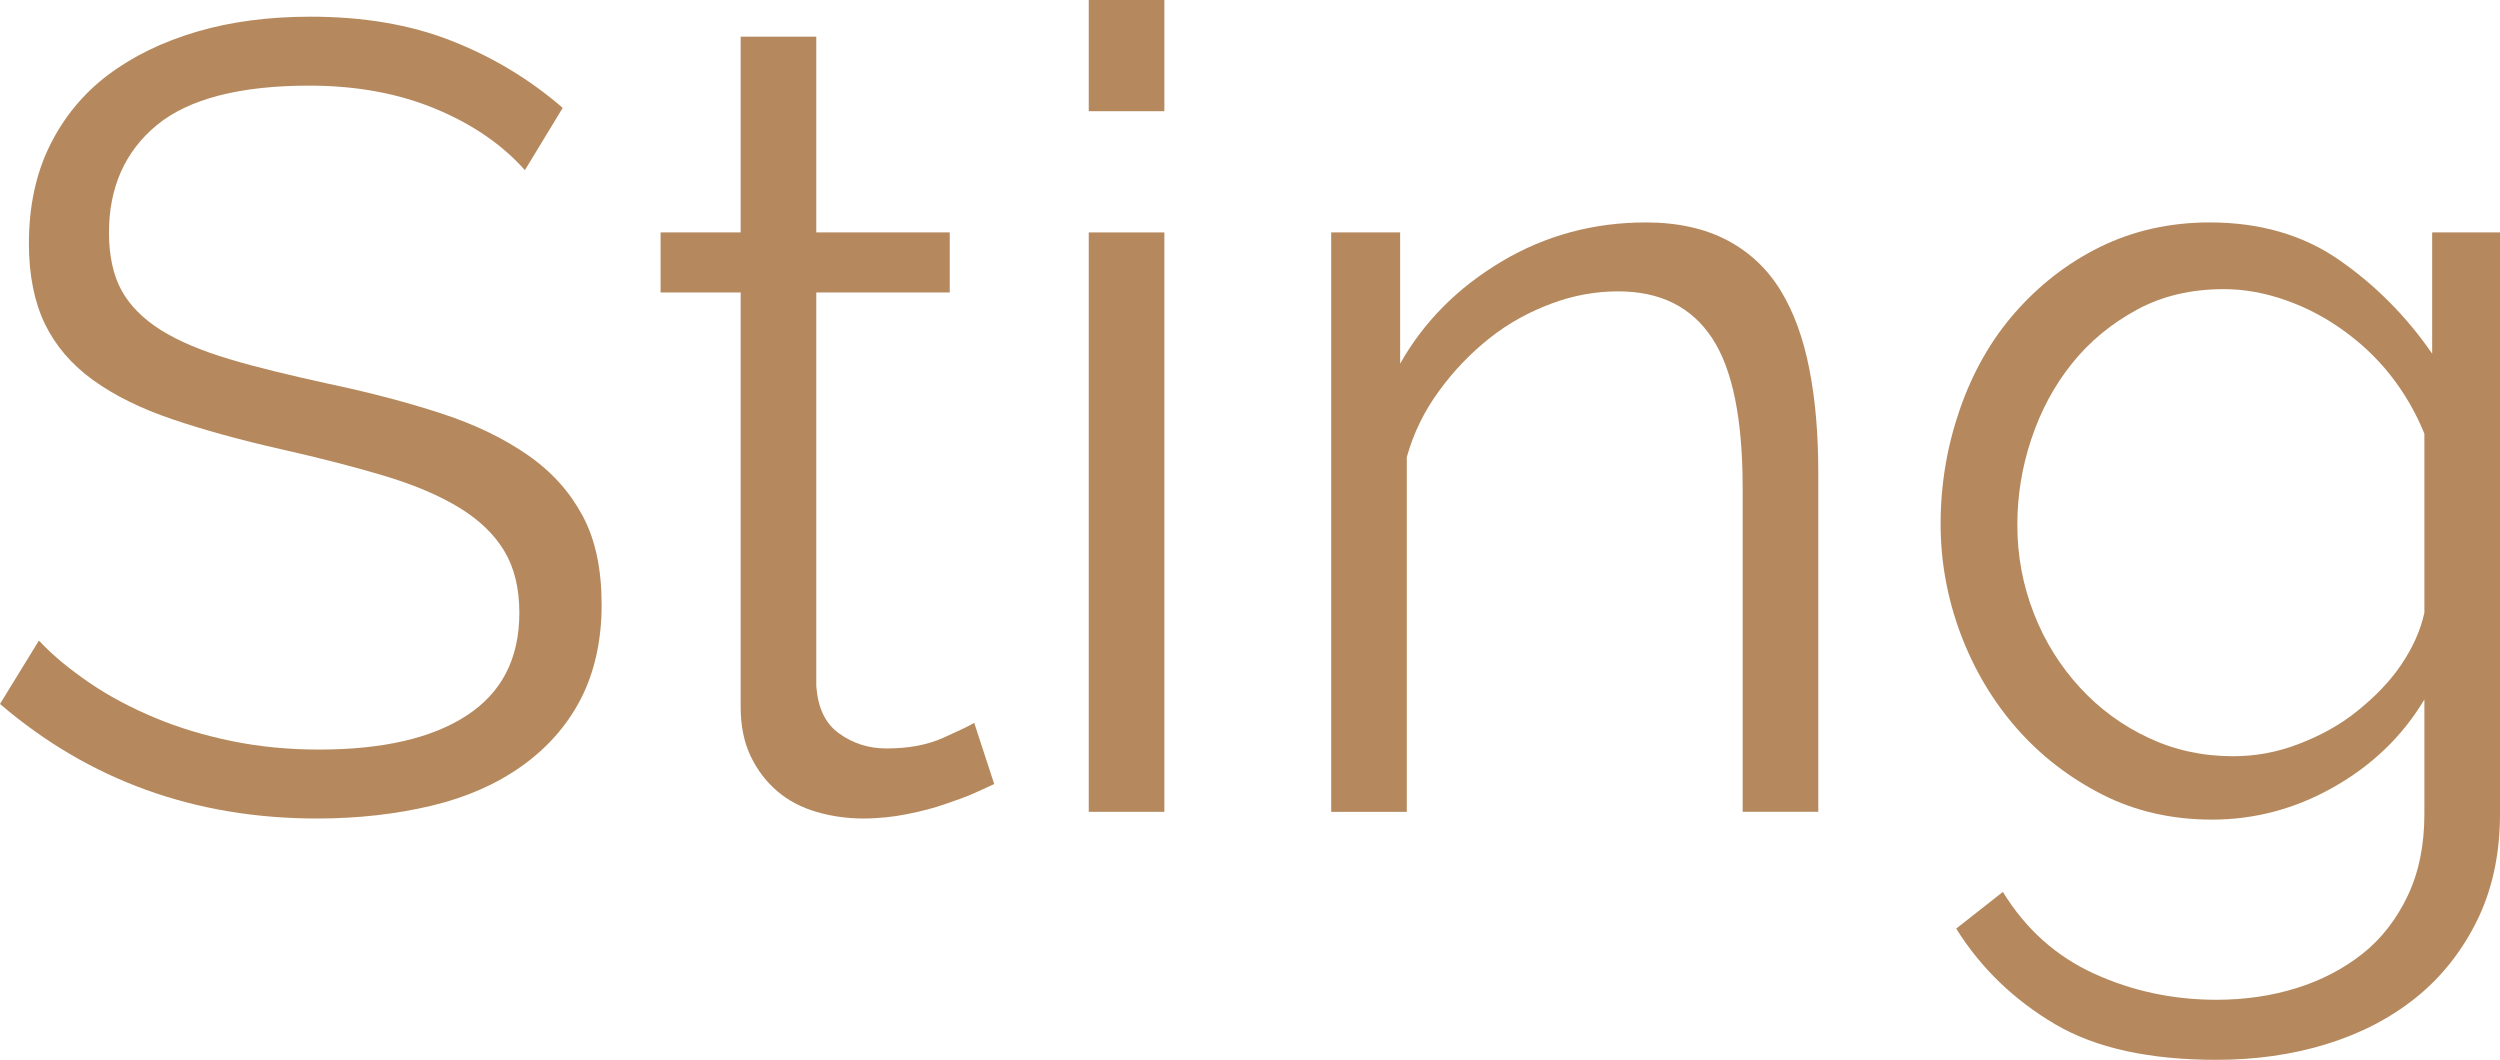
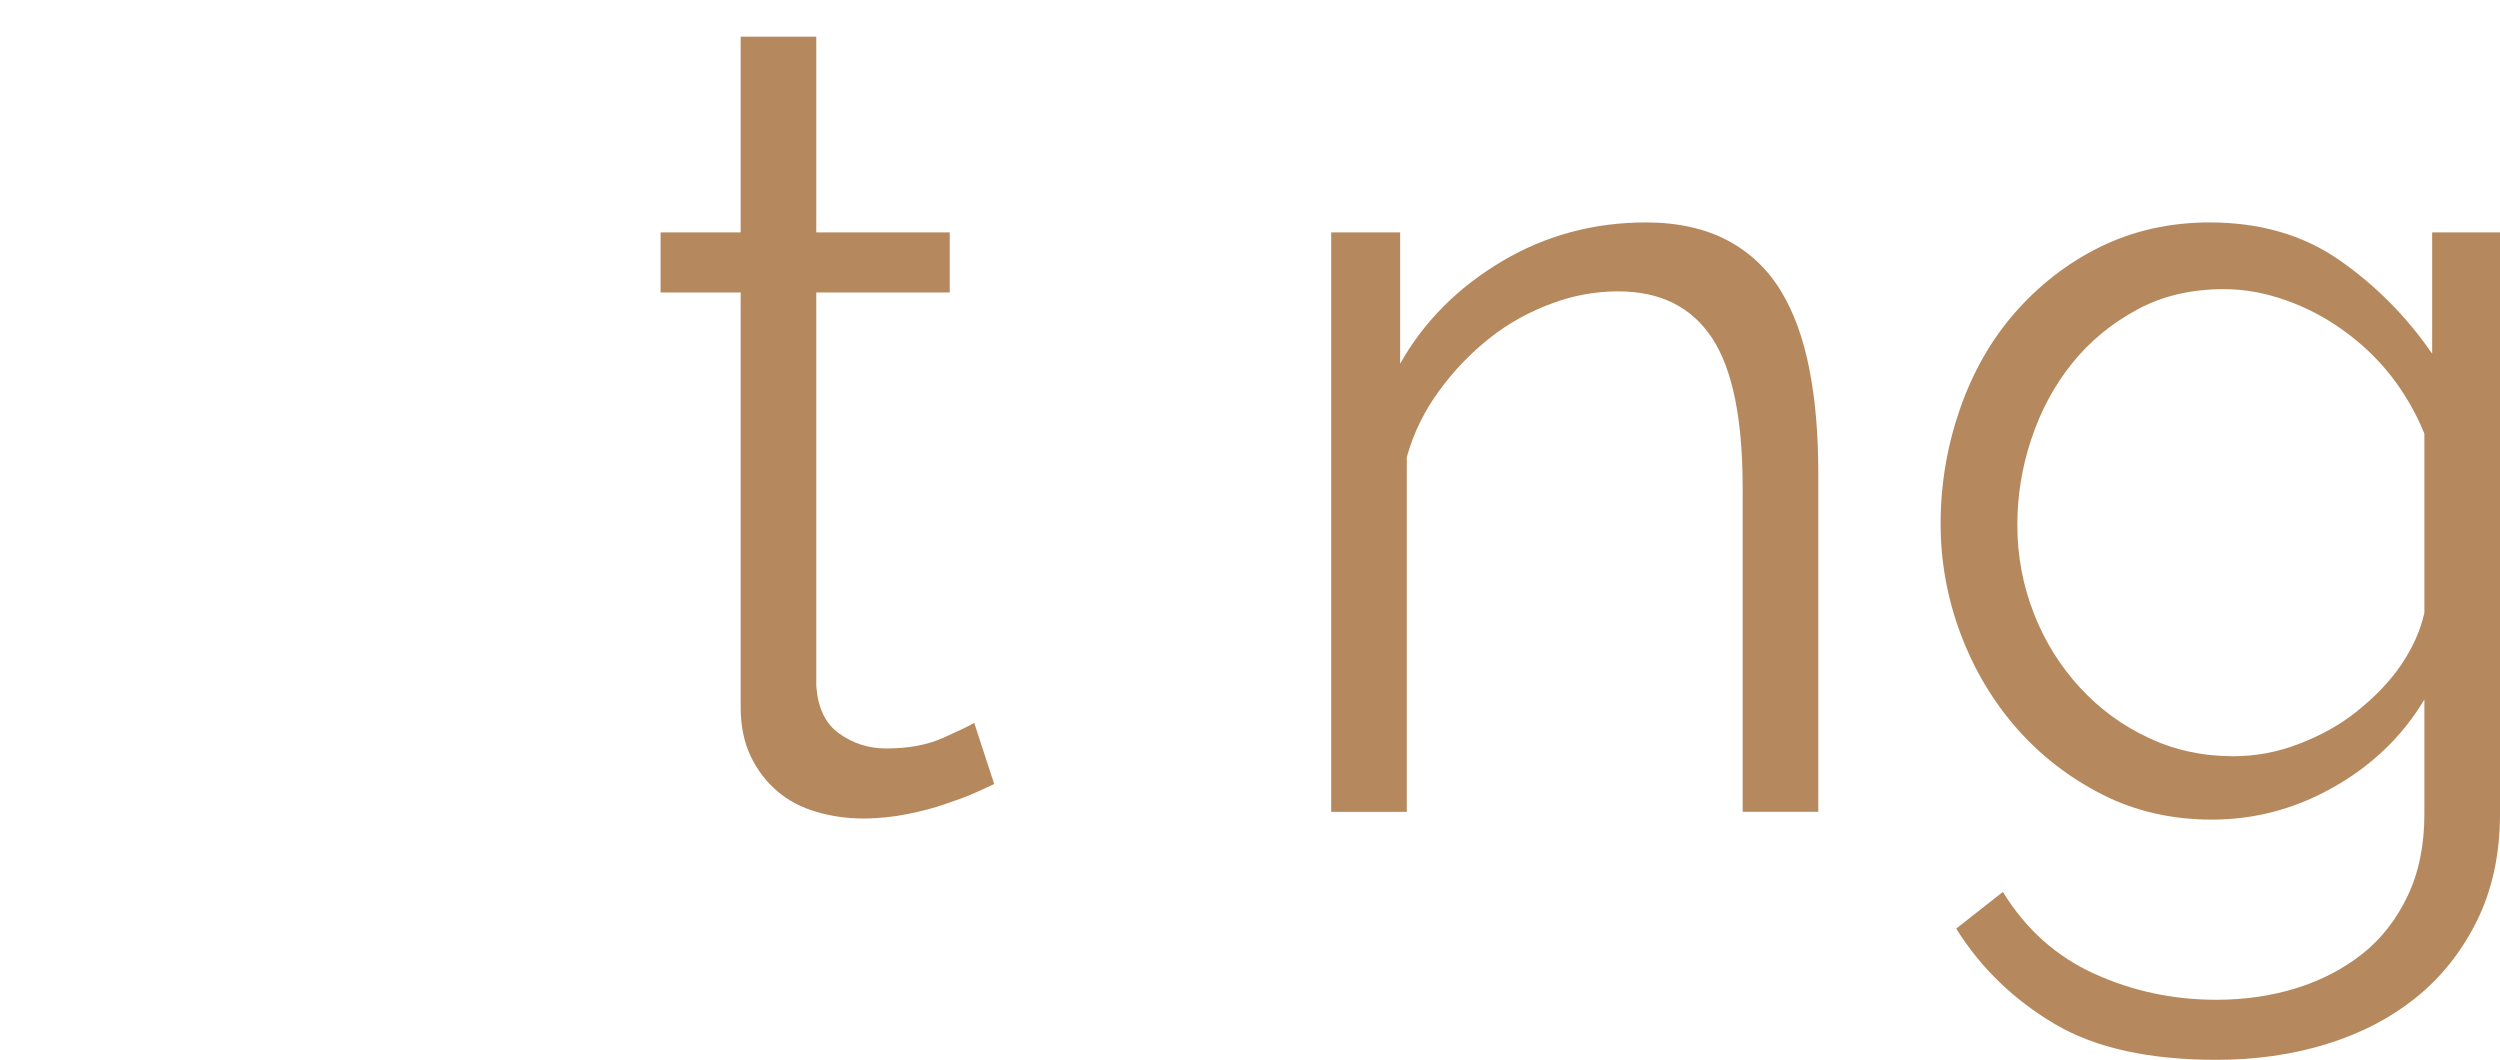
<svg xmlns="http://www.w3.org/2000/svg" id="Layer_2" data-name="Layer 2" viewBox="0 0 44.96 19.06">
  <defs>
    <style> .cls-1 { fill: #b5895d; stroke-width: 0px; } </style>
  </defs>
  <g id="Layer_2-2" data-name="Layer 2">
    <g>
-       <path class="cls-1" d="m9.44,3.06c-.4-.45-.93-.82-1.6-1.1-.67-.28-1.43-.42-2.28-.42-1.25,0-2.17.24-2.74.71-.57.47-.86,1.12-.86,1.93,0,.43.08.78.23,1.05.15.27.39.51.71.71.32.2.73.37,1.23.52.5.15,1.09.29,1.77.44.76.16,1.44.34,2.05.54.61.2,1.12.45,1.55.75.43.3.75.66.98,1.09s.34.96.34,1.6-.13,1.22-.38,1.7c-.25.48-.61.88-1.06,1.2-.45.32-.99.56-1.62.71-.63.15-1.31.23-2.06.23-2.2,0-4.1-.69-5.7-2.06l.7-1.14c.25.27.56.52.91.76.35.24.75.45,1.18.63s.9.32,1.39.42c.49.1,1.01.15,1.56.15,1.13,0,2.02-.2,2.65-.61.63-.41.95-1.02.95-1.85,0-.44-.09-.81-.27-1.11-.18-.3-.45-.56-.81-.78-.36-.22-.81-.41-1.34-.57s-1.15-.32-1.86-.48c-.75-.17-1.4-.35-1.96-.54-.56-.19-1.03-.42-1.42-.7-.39-.28-.68-.62-.87-1.01-.19-.39-.29-.88-.29-1.45,0-.65.12-1.24.37-1.75.25-.51.6-.94,1.05-1.28s.99-.6,1.6-.78c.61-.18,1.29-.27,2.04-.27.95,0,1.79.14,2.53.43.74.29,1.41.69,2.01,1.21l-.68,1.12Z" />
      <path class="cls-1" d="m17.88,14.1c-.08.04-.2.09-.35.16-.15.07-.33.13-.53.2-.2.07-.43.13-.68.18-.25.05-.52.08-.8.08s-.57-.04-.84-.12-.5-.2-.7-.37c-.2-.17-.36-.38-.48-.63-.12-.25-.18-.55-.18-.88v-7.46h-1.44v-1.08h1.44V.66h1.36v3.52h2.4v1.08h-2.4v7.08c.03.39.16.67.41.85.25.18.53.27.85.27.39,0,.73-.06,1.02-.19.29-.13.48-.22.56-.27l.36,1.1Z" />
-       <path class="cls-1" d="m19.58,2V0h1.36v2h-1.36Zm0,12.6V4.18h1.36v10.42h-1.36Z" />
      <path class="cls-1" d="m32.7,14.6h-1.36v-5.82c0-1.24-.18-2.14-.55-2.7-.37-.56-.93-.84-1.69-.84-.4,0-.8.07-1.2.22-.4.15-.77.35-1.11.62-.34.27-.64.58-.91.95-.27.37-.46.76-.58,1.19v6.38h-1.36V4.18h1.24v2.36c.43-.76,1.04-1.37,1.83-1.84.79-.47,1.66-.7,2.59-.7.57,0,1.06.11,1.46.32.4.21.72.51.96.9s.41.86.52,1.42c.11.56.16,1.18.16,1.86v6.1Z" />
      <path class="cls-1" d="m39.78,14.74c-.72,0-1.38-.15-1.97-.45-.59-.3-1.11-.7-1.54-1.19-.43-.49-.77-1.06-1.01-1.7-.24-.64-.36-1.3-.36-1.98,0-.72.12-1.41.35-2.07.23-.66.56-1.24.99-1.73.43-.49.94-.89,1.53-1.18.59-.29,1.25-.44,1.97-.44.89,0,1.67.22,2.32.67.65.45,1.21,1.01,1.68,1.69v-2.18h1.22v10.46c0,.72-.14,1.36-.41,1.91-.27.55-.64,1.02-1.1,1.39s-1,.65-1.62.84c-.62.19-1.28.28-1.97.28-1.2,0-2.17-.21-2.9-.64-.73-.43-1.33-1-1.78-1.72l.84-.66c.41.67.96,1.16,1.64,1.47.68.31,1.41.47,2.2.47.51,0,.99-.07,1.44-.21.45-.14.85-.35,1.19-.62.34-.27.61-.62.81-1.04.2-.42.3-.91.3-1.47v-2.06c-.4.67-.95,1.19-1.64,1.58-.69.39-1.42.58-2.18.58Zm.38-1.14c.4,0,.79-.07,1.18-.22.39-.15.74-.34,1.05-.59.31-.25.58-.52.79-.83.21-.31.35-.62.42-.94v-3.22c-.15-.37-.35-.72-.6-1.04-.25-.32-.54-.59-.86-.82-.32-.23-.66-.41-1.03-.54-.37-.13-.74-.2-1.11-.2-.59,0-1.11.12-1.57.37s-.85.57-1.17.97-.56.85-.73,1.36c-.17.51-.25,1.02-.25,1.54,0,.56.1,1.09.3,1.6.2.51.48.95.83,1.33.35.38.76.68,1.23.9.47.22.97.33,1.52.33Z" />
    </g>
  </g>
</svg>